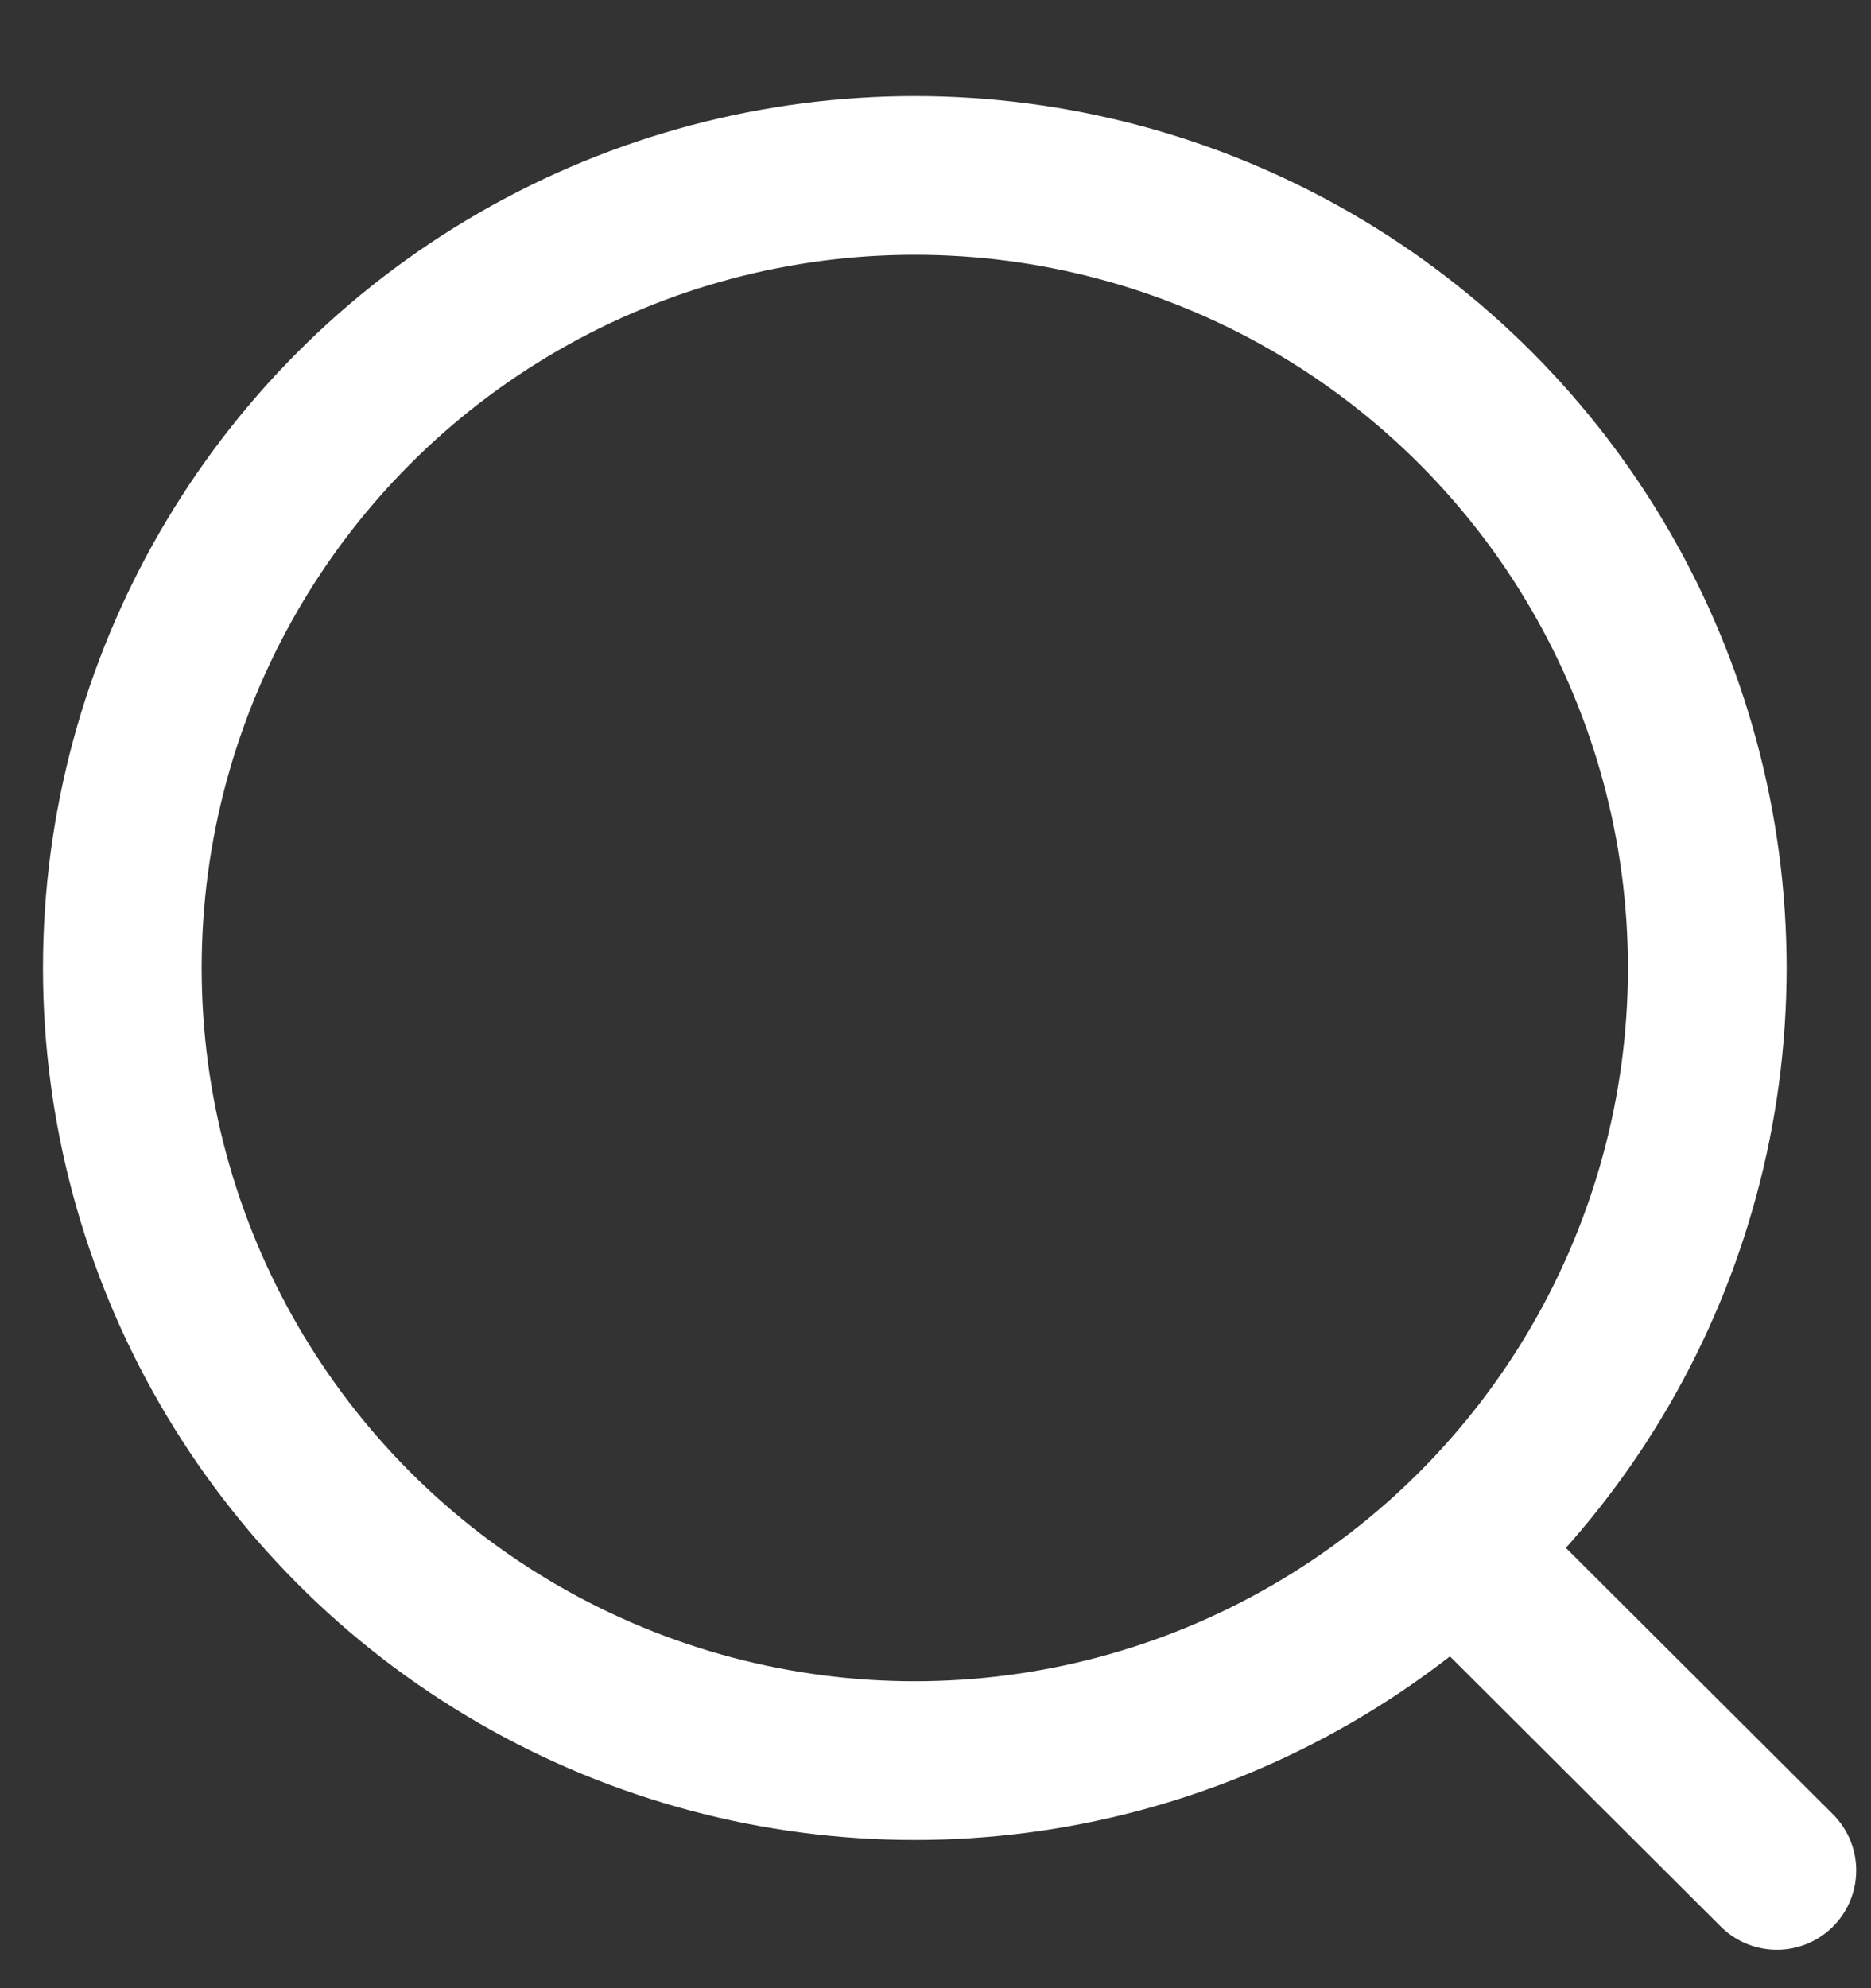
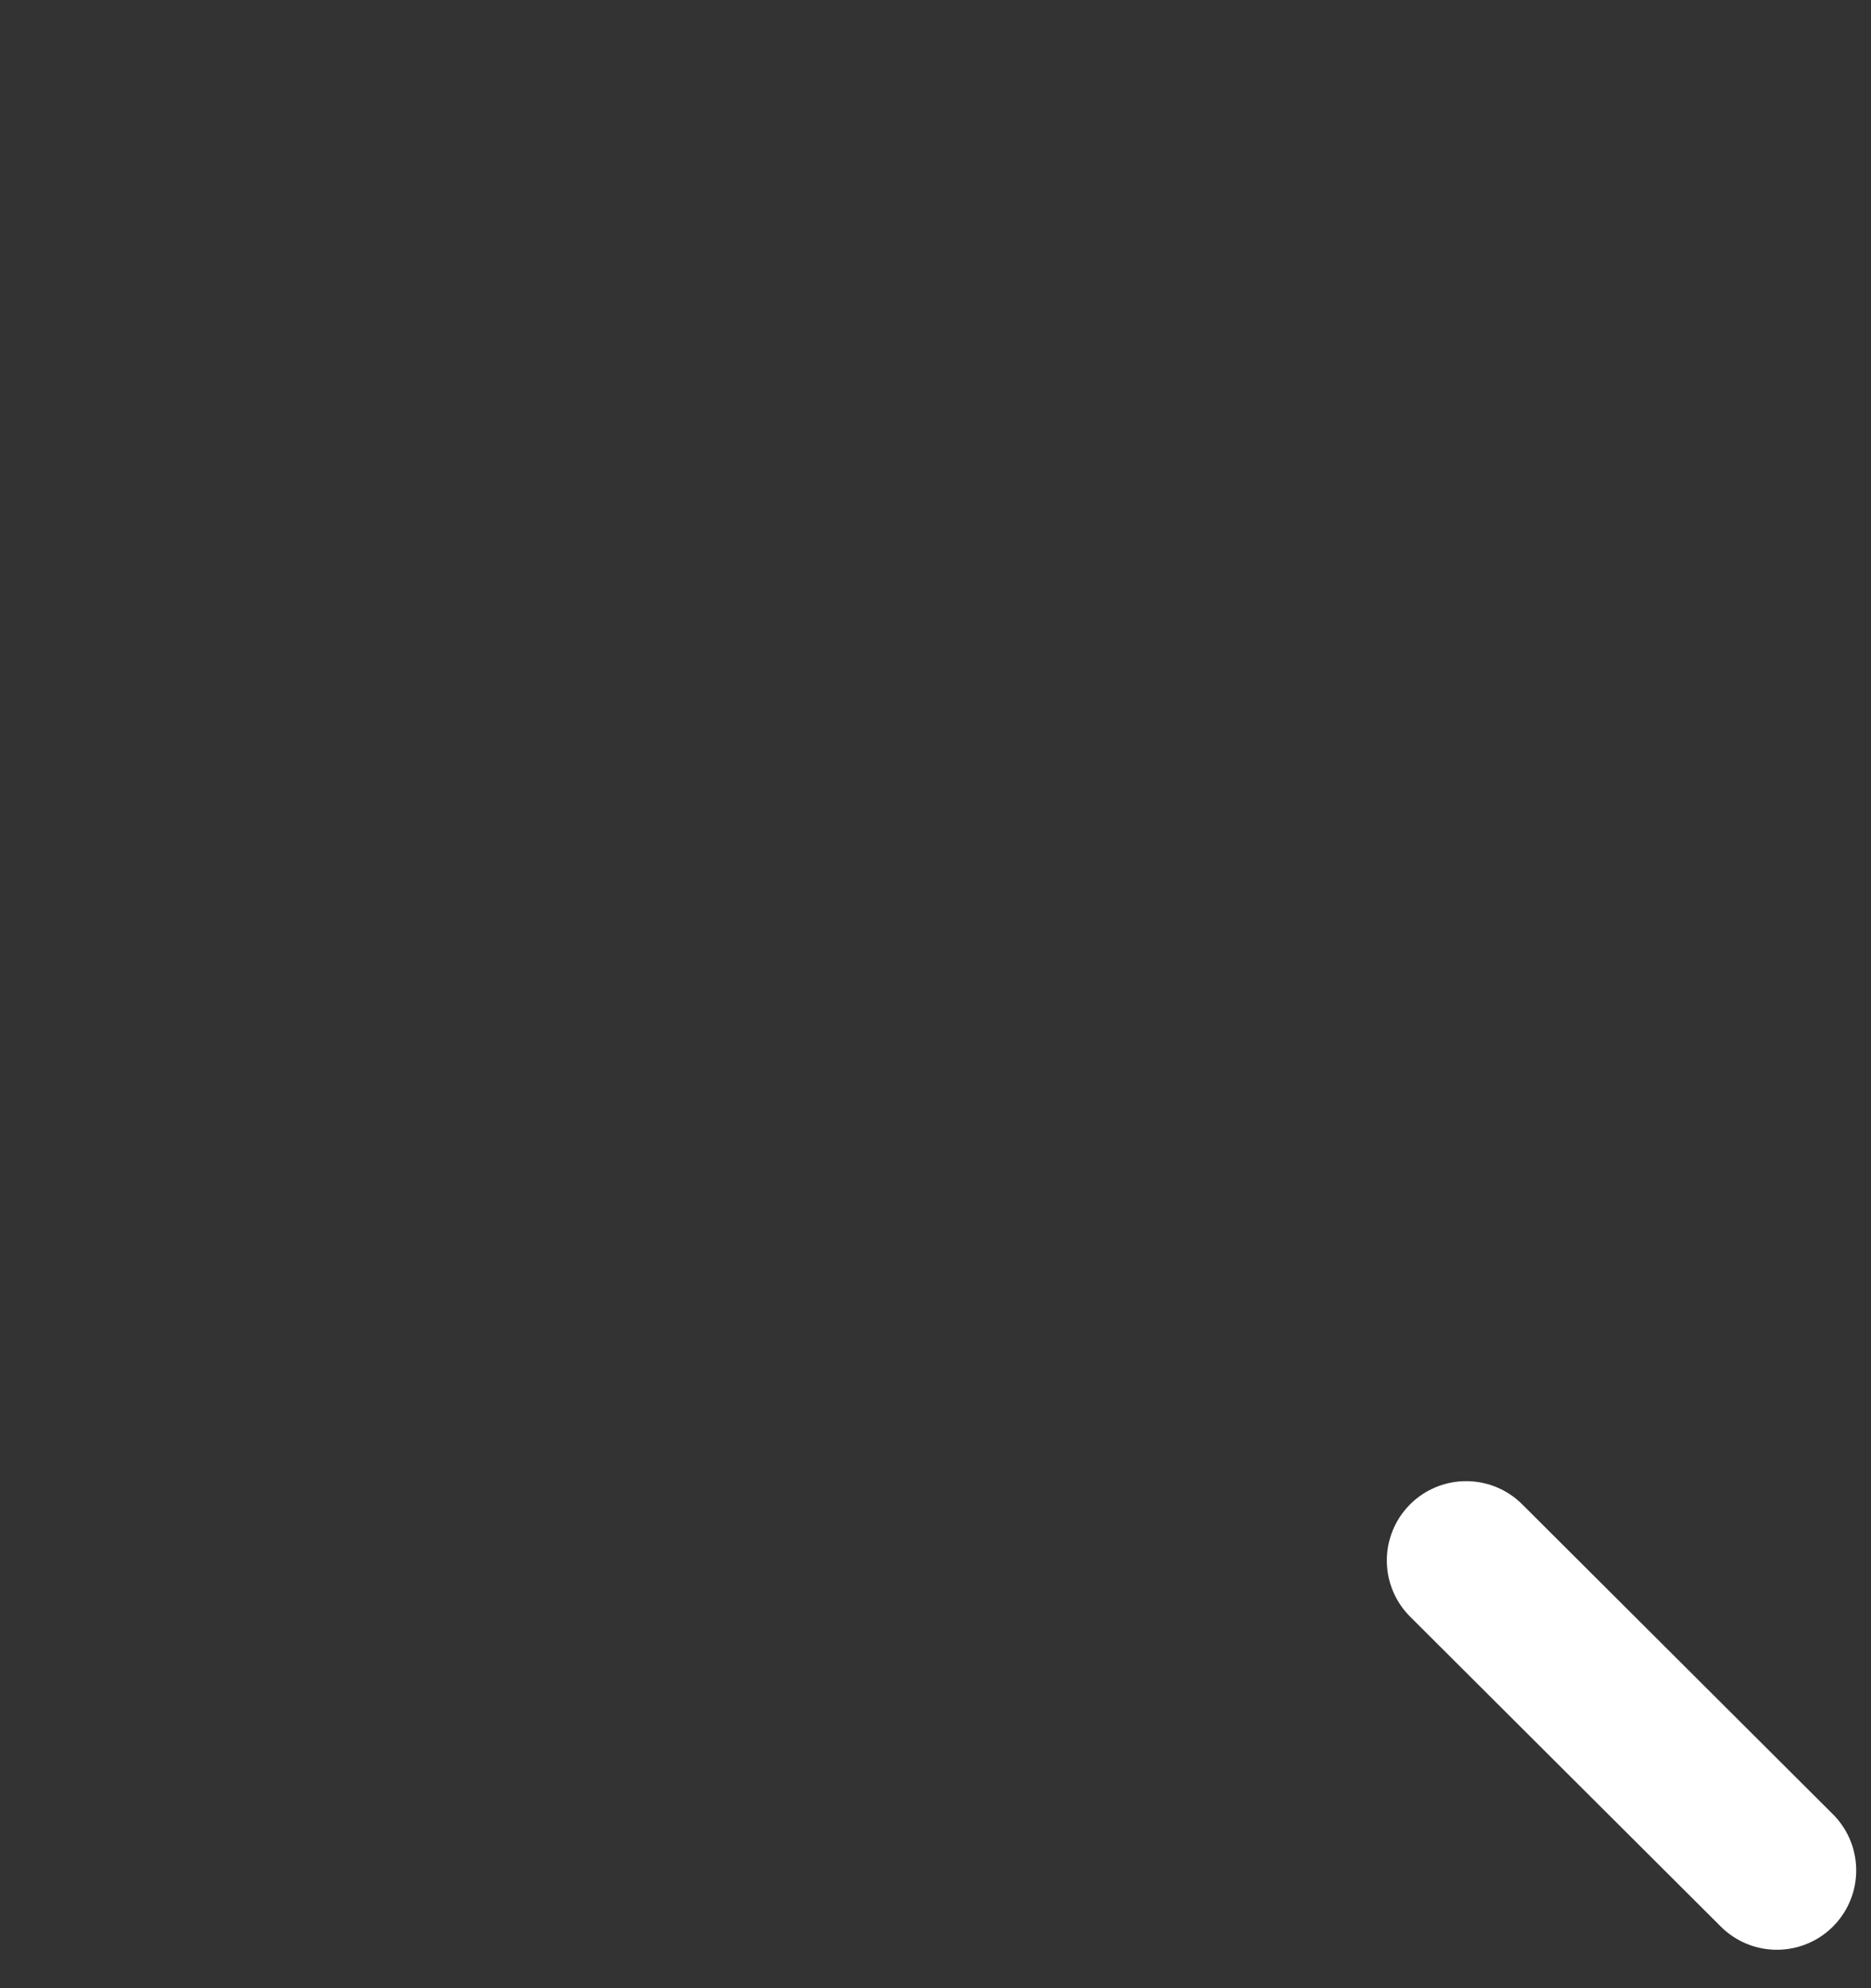
<svg xmlns="http://www.w3.org/2000/svg" width="16" height="17" viewBox="0 0 16 17" fill="none">
  <rect x="0" y="0" width="16" height="17" fill="#333333" stroke="none" />
-   <circle cx="7.823" cy="8.277" r="6.777" stroke="white" stroke-width="1.357" stroke-linecap="round" stroke-linejoin="round" />
  <path d="M12.538 13.343L15.195 15.993" stroke="white" stroke-width="1.357" stroke-linecap="round" stroke-linejoin="round" />
</svg>